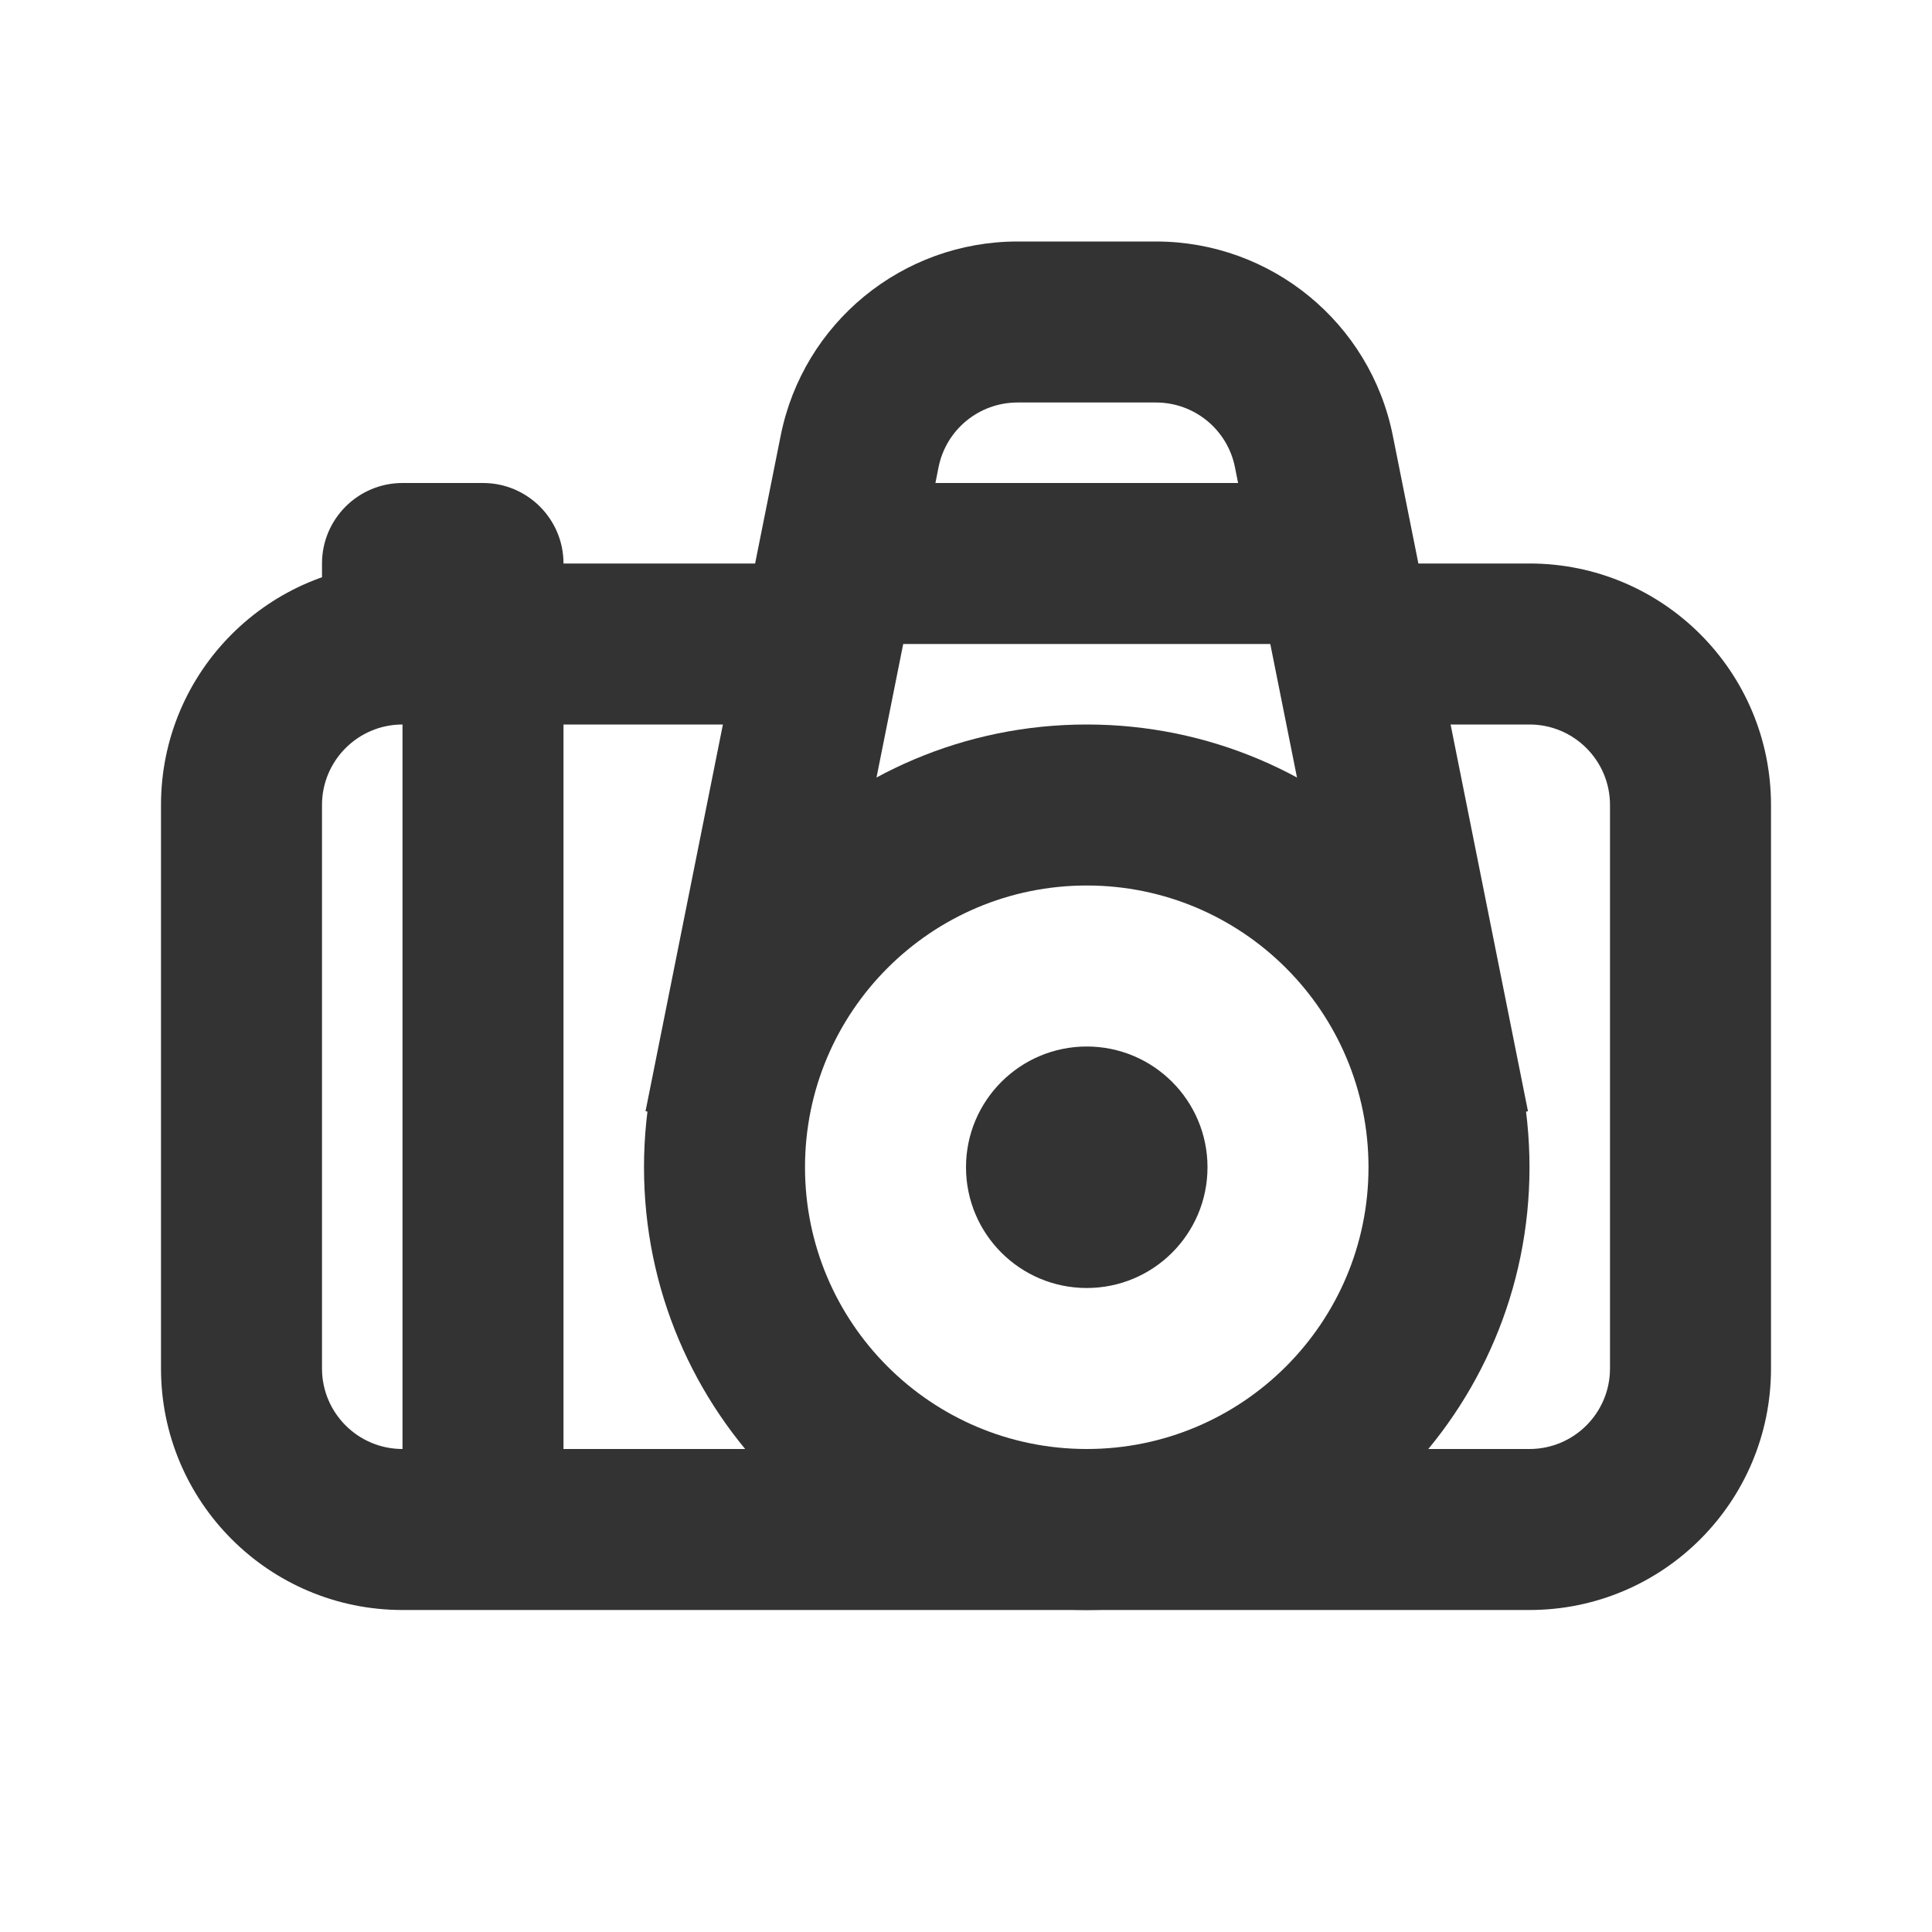
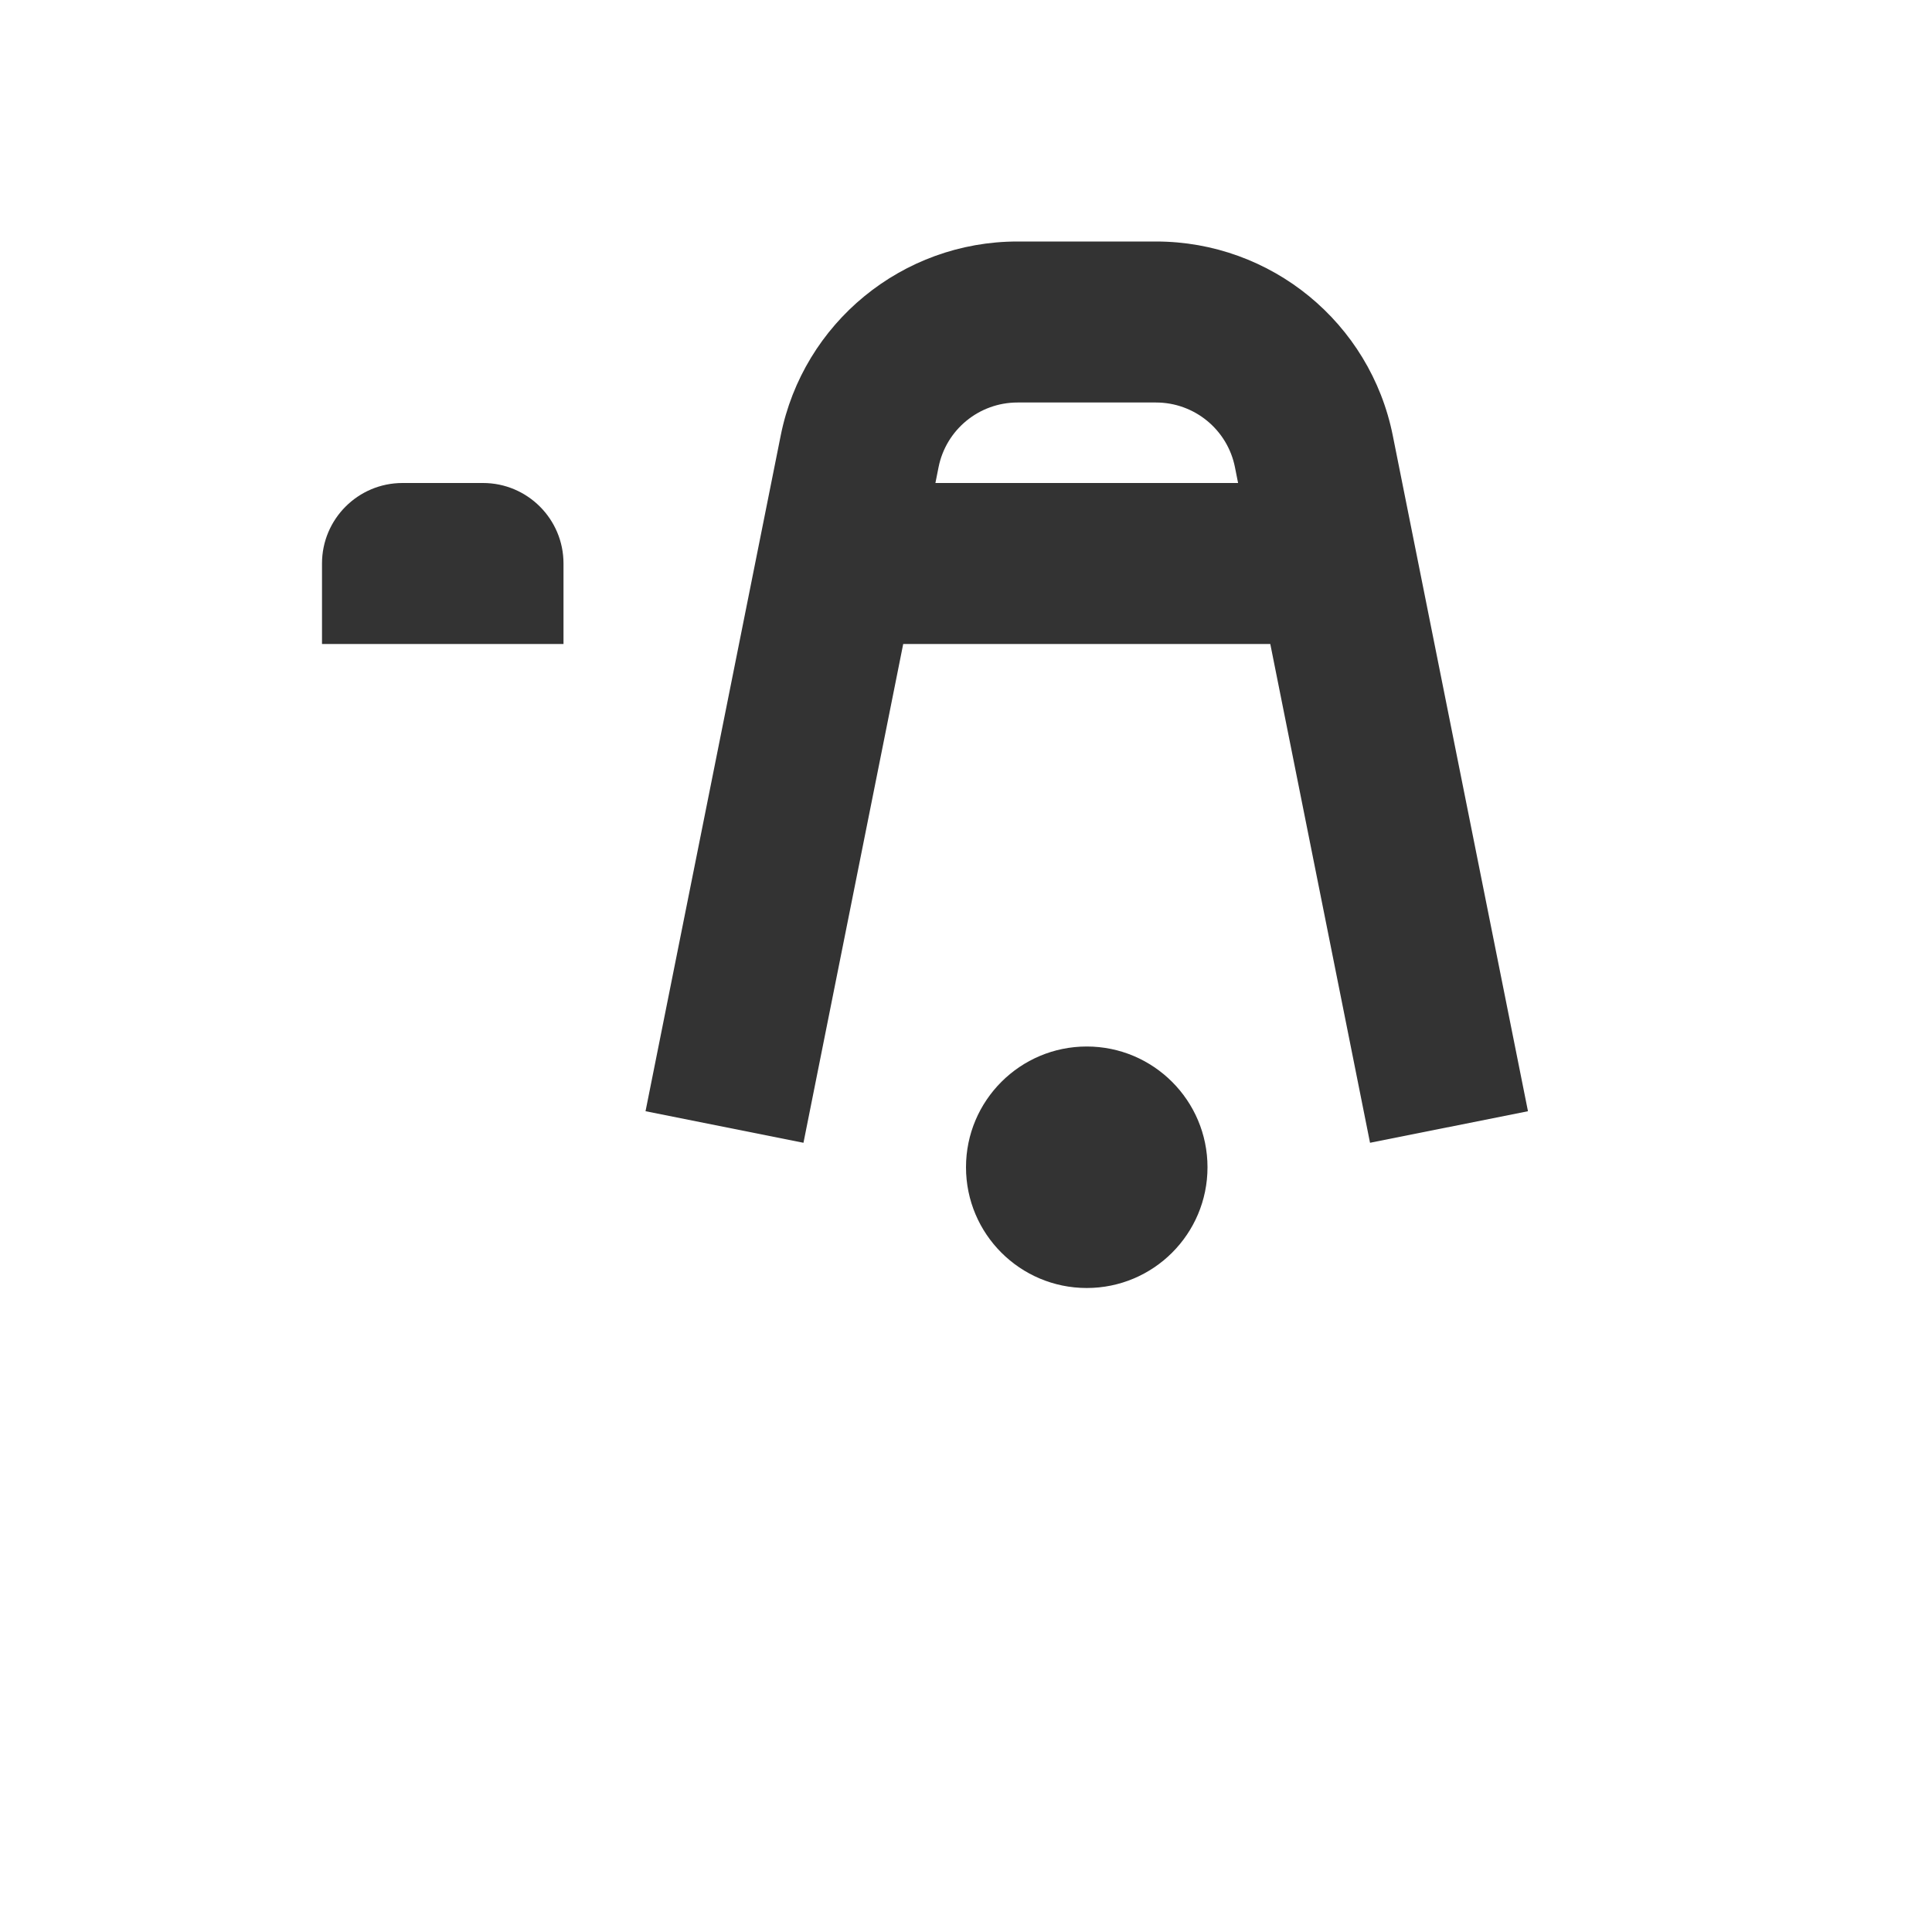
<svg xmlns="http://www.w3.org/2000/svg" width="24" height="24" viewBox="0 0 24 24" fill="none">
-   <path fill-rule="evenodd" clip-rule="evenodd" d="M5 9C4.448 9 4 9.448 4 10V17C4 17.552 4.448 18 5 18V9ZM7 9H10V7H5C3.343 7 2 8.343 2 10V17C2 18.657 3.343 20 5 20H19C20.657 20 22 18.657 22 17V10C22 8.343 20.657 7 19 7H17V9H19C19.552 9 20 9.448 20 10V17C20 17.552 19.552 18 19 18H7V9Z" fill="#333333" />
-   <path fill-rule="evenodd" clip-rule="evenodd" d="M13.5 11C11.567 11 10 12.567 10 14.5C10 16.433 11.567 18 13.5 18C15.433 18 17 16.433 17 14.5C17 12.567 15.433 11 13.5 11ZM8 14.5C8 11.463 10.462 9 13.5 9C16.538 9 19 11.463 19 14.5C19 17.538 16.538 20 13.5 20C10.462 20 8 17.538 8 14.5Z" fill="#333333" />
  <path d="M15 14.5C15 15.329 14.328 16 13.5 16C12.672 16 12 15.329 12 14.5C12 13.672 12.672 13 13.5 13C14.328 13 15 13.672 15 14.5Z" fill="#333333" />
  <path fill-rule="evenodd" clip-rule="evenodd" d="M9.698 5.412C9.978 4.009 11.21 3 12.64 3H14.36C15.79 3 17.022 4.009 17.302 5.412L18.981 13.804L17.019 14.196L15.78 8H11.22L9.981 14.196L8.019 13.804L9.698 5.412ZM11.62 6H15.38L15.341 5.804C15.248 5.337 14.837 5 14.36 5H12.64C12.163 5 11.752 5.337 11.659 5.804L11.62 6Z" fill="#333333" />
  <path d="M4 7C4 6.448 4.448 6 5 6H6C6.552 6 7 6.448 7 7V8H4V7Z" fill="#333333" />
</svg>